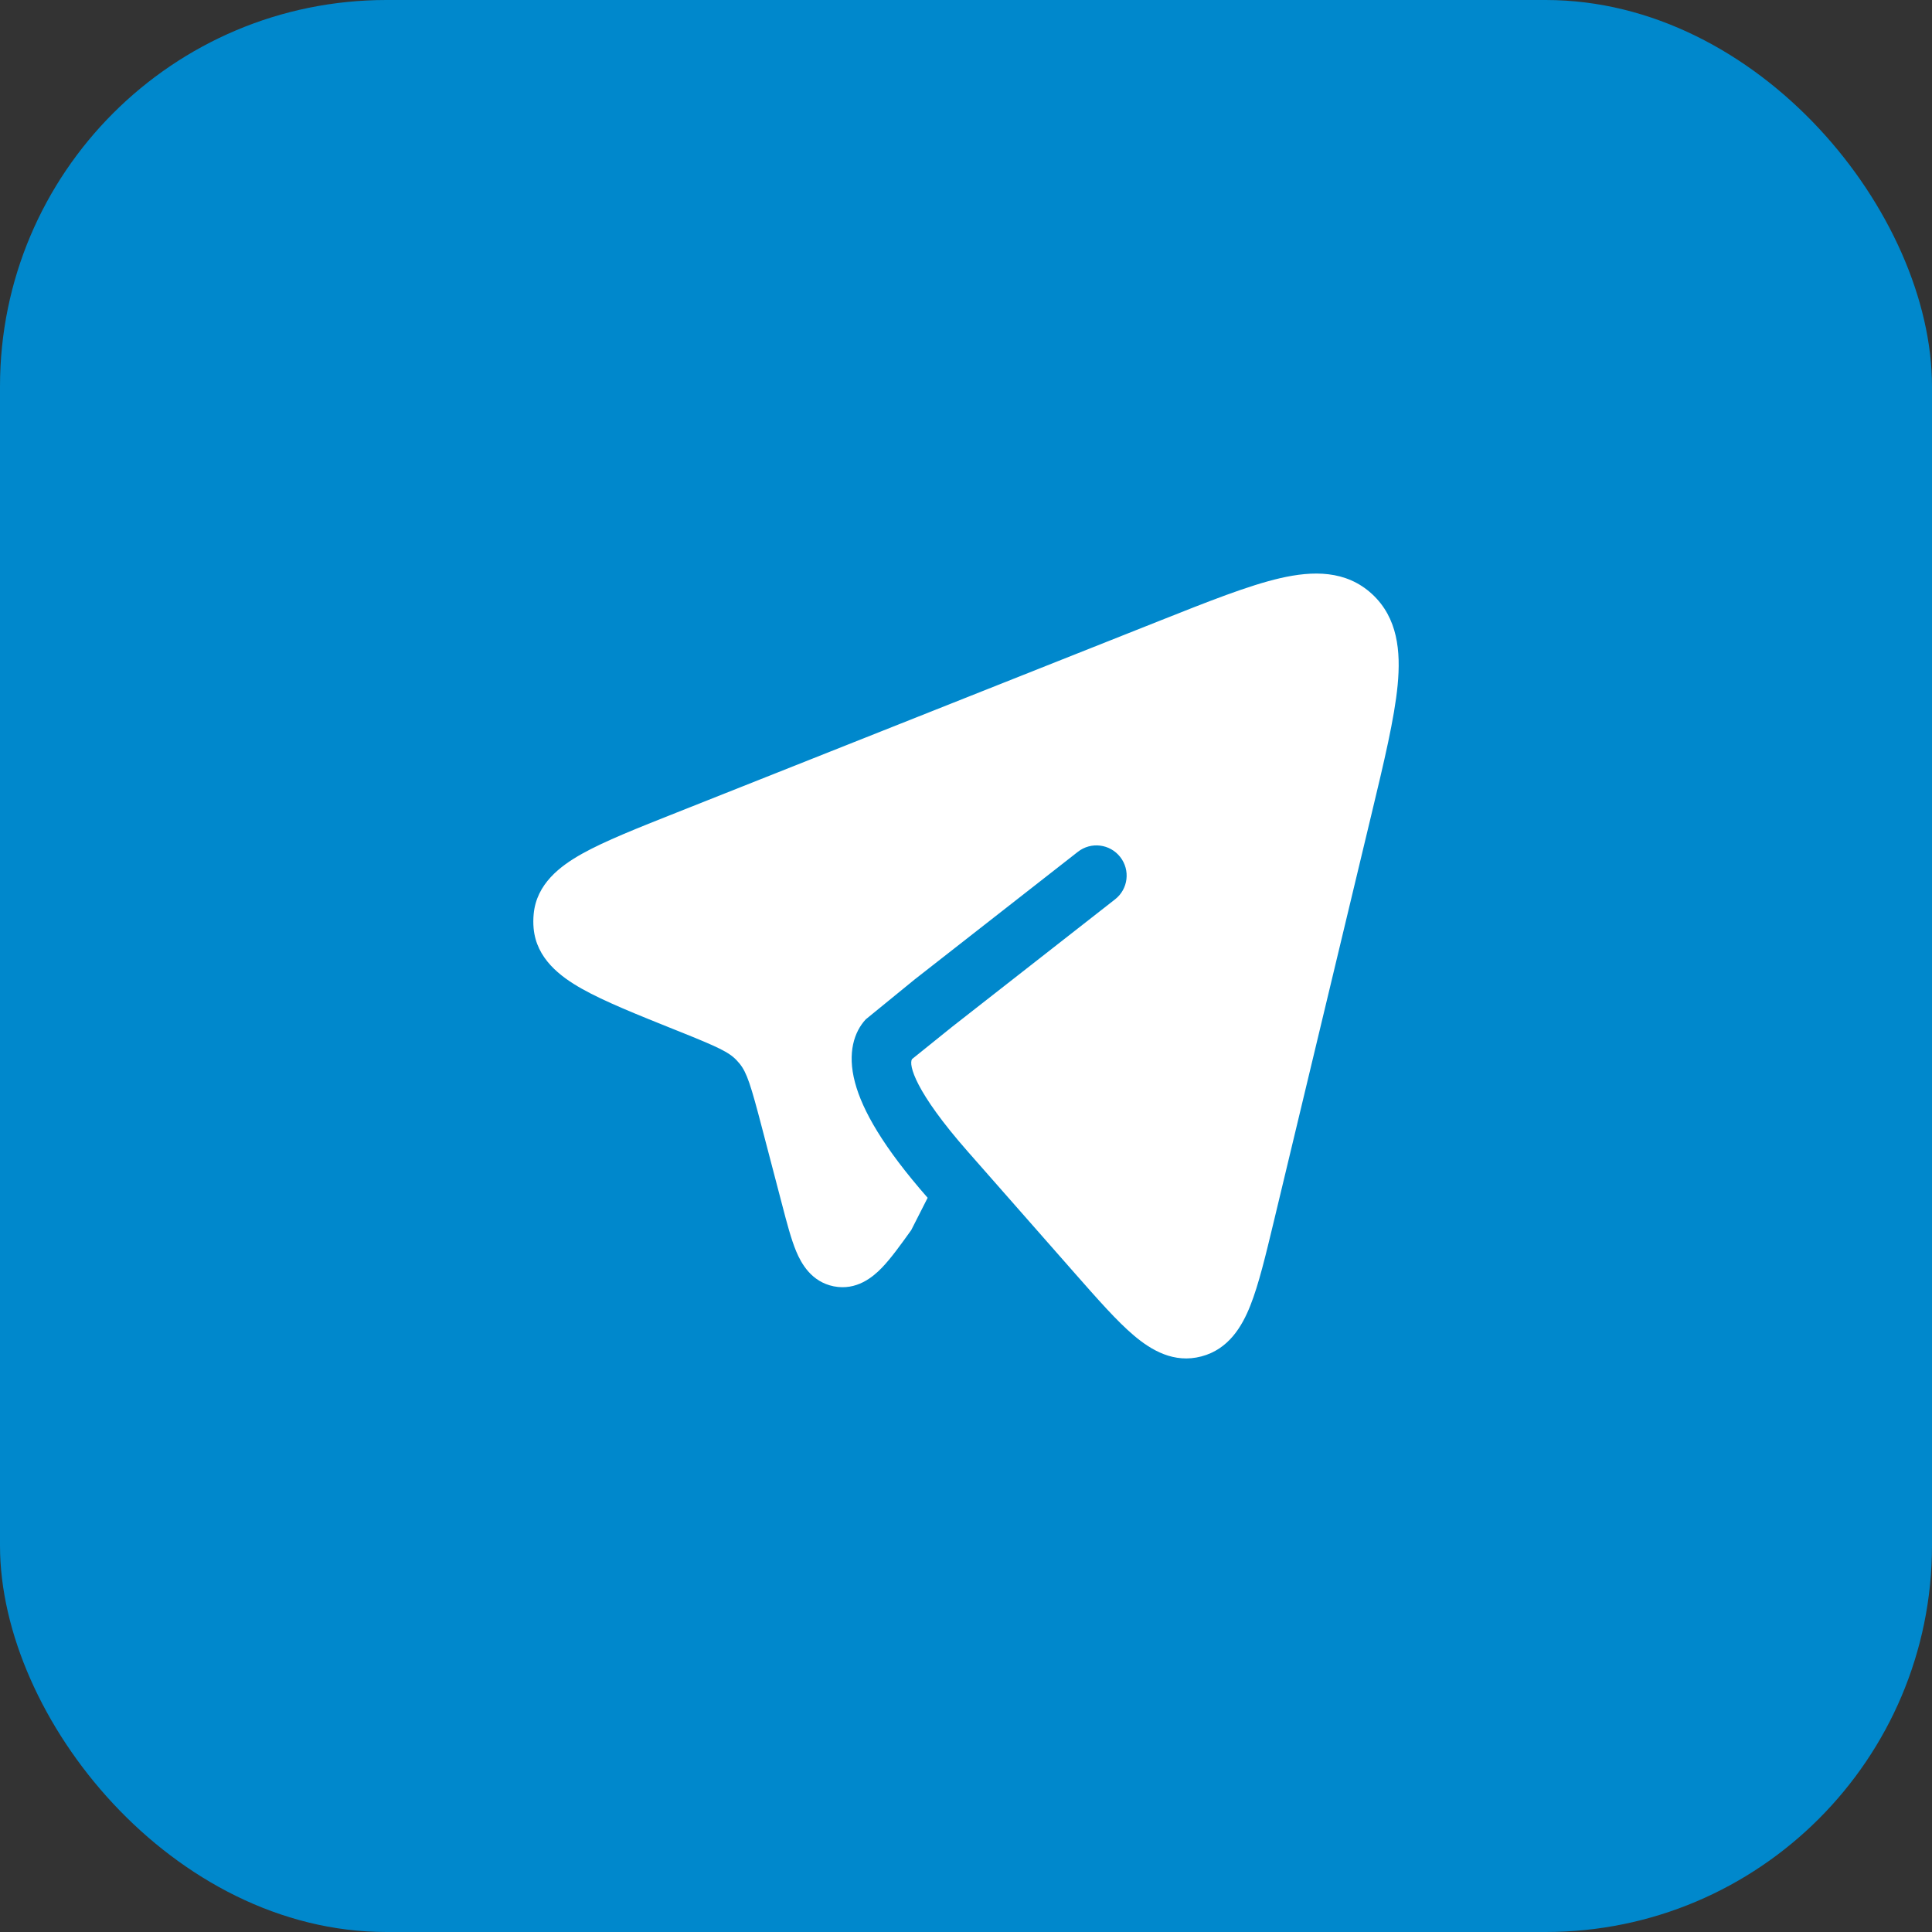
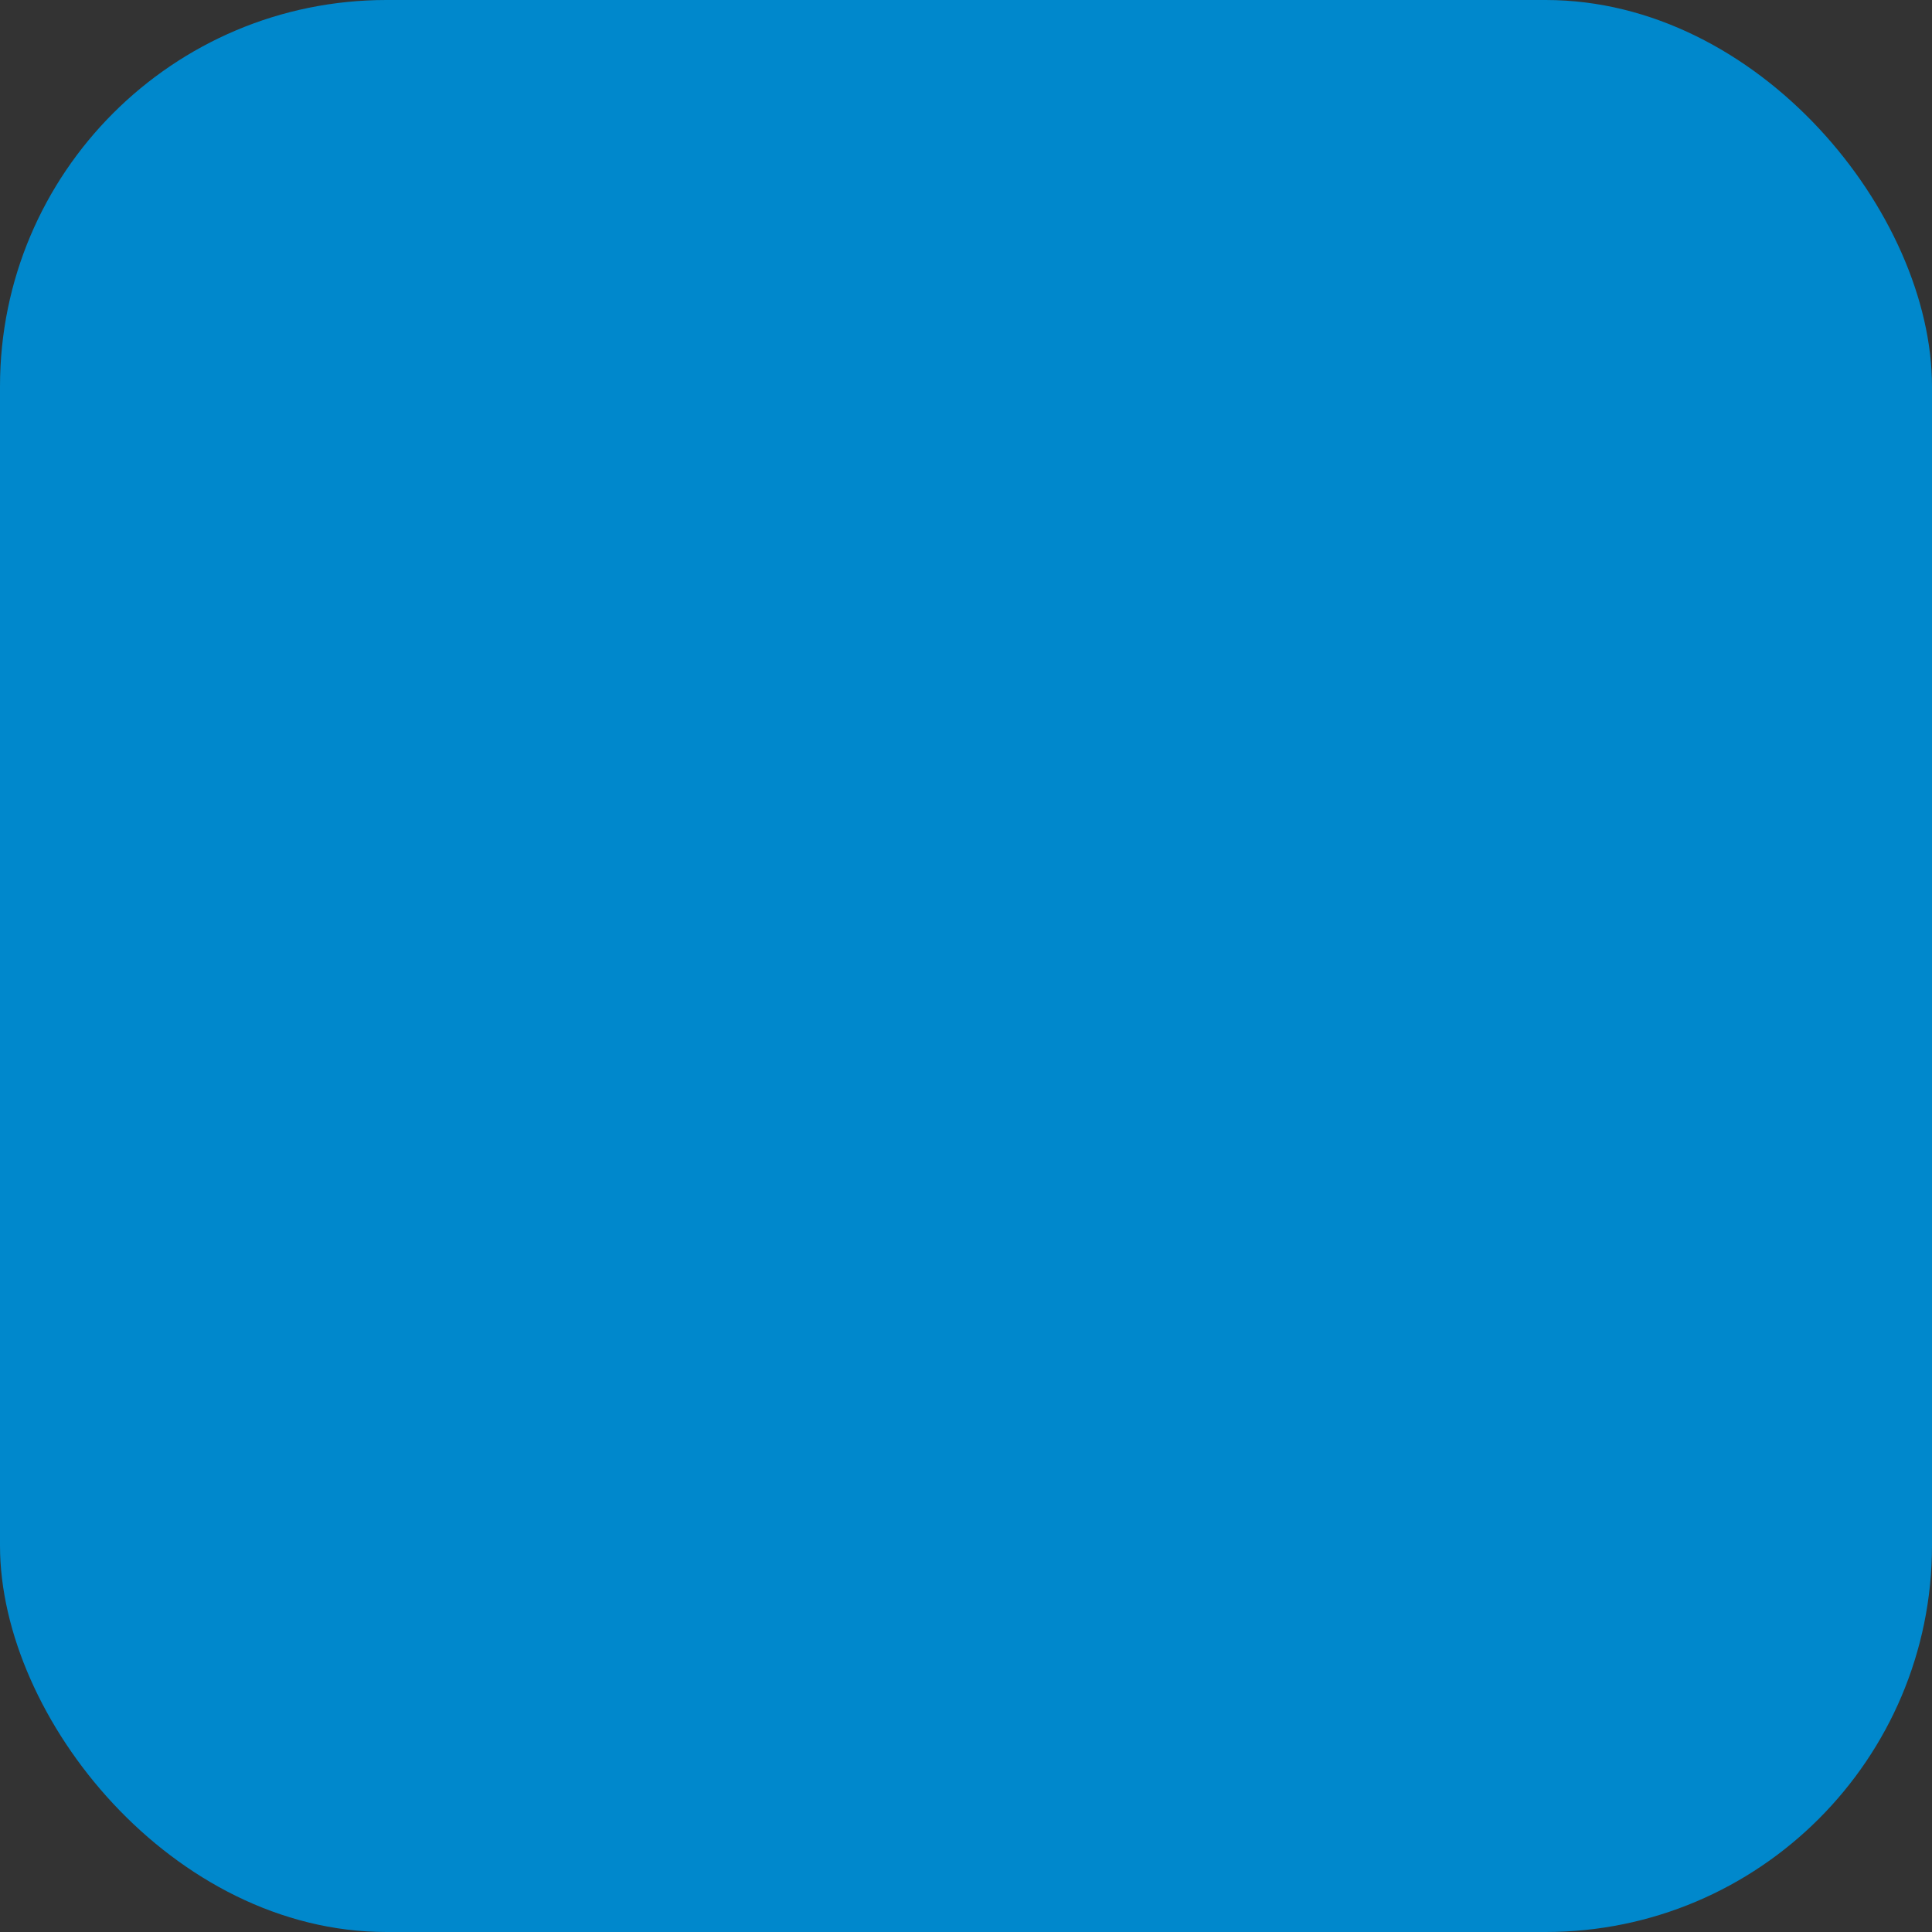
<svg xmlns="http://www.w3.org/2000/svg" width="40" height="40" viewBox="0 0 40 40" fill="none">
  <rect x="0" y="0" width="40" height="40" fill="#333333" stroke="none" />
  <rect width="40" height="40" rx="8" fill="#0088CC" />
-   <path d="M22.253 26.362L22.253 26.362L20.037 23.842C18.94 22.594 18.81 22.046 18.882 21.928L19.714 21.258L23.086 18.62C23.358 18.408 23.406 18.015 23.193 17.743C22.98 17.471 22.587 17.423 22.316 17.636L18.94 20.276L17.925 21.104C17.688 21.359 17.537 21.794 17.702 22.412C17.855 22.989 18.287 23.752 19.206 24.799L18.866 25.468C18.647 25.773 18.444 26.056 18.256 26.25C18.07 26.442 17.732 26.725 17.262 26.632C16.797 26.539 16.588 26.155 16.485 25.909C16.38 25.658 16.291 25.319 16.195 24.95L15.777 23.353C15.545 22.466 15.465 22.211 15.314 22.023C15.295 22 15.275 21.977 15.254 21.955C15.095 21.784 14.87 21.679 14.045 21.348L13.999 21.33C13.187 21.004 12.517 20.736 12.048 20.472C11.595 20.217 11.105 19.845 11.048 19.219C11.039 19.121 11.04 19.023 11.049 18.926C11.107 18.299 11.598 17.929 12.053 17.675C12.522 17.413 13.193 17.147 14.007 16.824L23.993 12.859C25.015 12.453 25.85 12.121 26.506 11.97C27.176 11.816 27.867 11.8 28.409 12.301C28.939 12.792 29.003 13.484 28.937 14.181C28.871 14.873 28.655 15.773 28.389 16.883L26.373 25.289L26.373 25.289C26.203 25.996 26.06 26.593 25.888 27.027C25.715 27.465 25.436 27.935 24.874 28.083C24.305 28.234 23.834 27.953 23.477 27.651C23.125 27.354 22.725 26.898 22.253 26.362Z" fill="white" />
</svg>